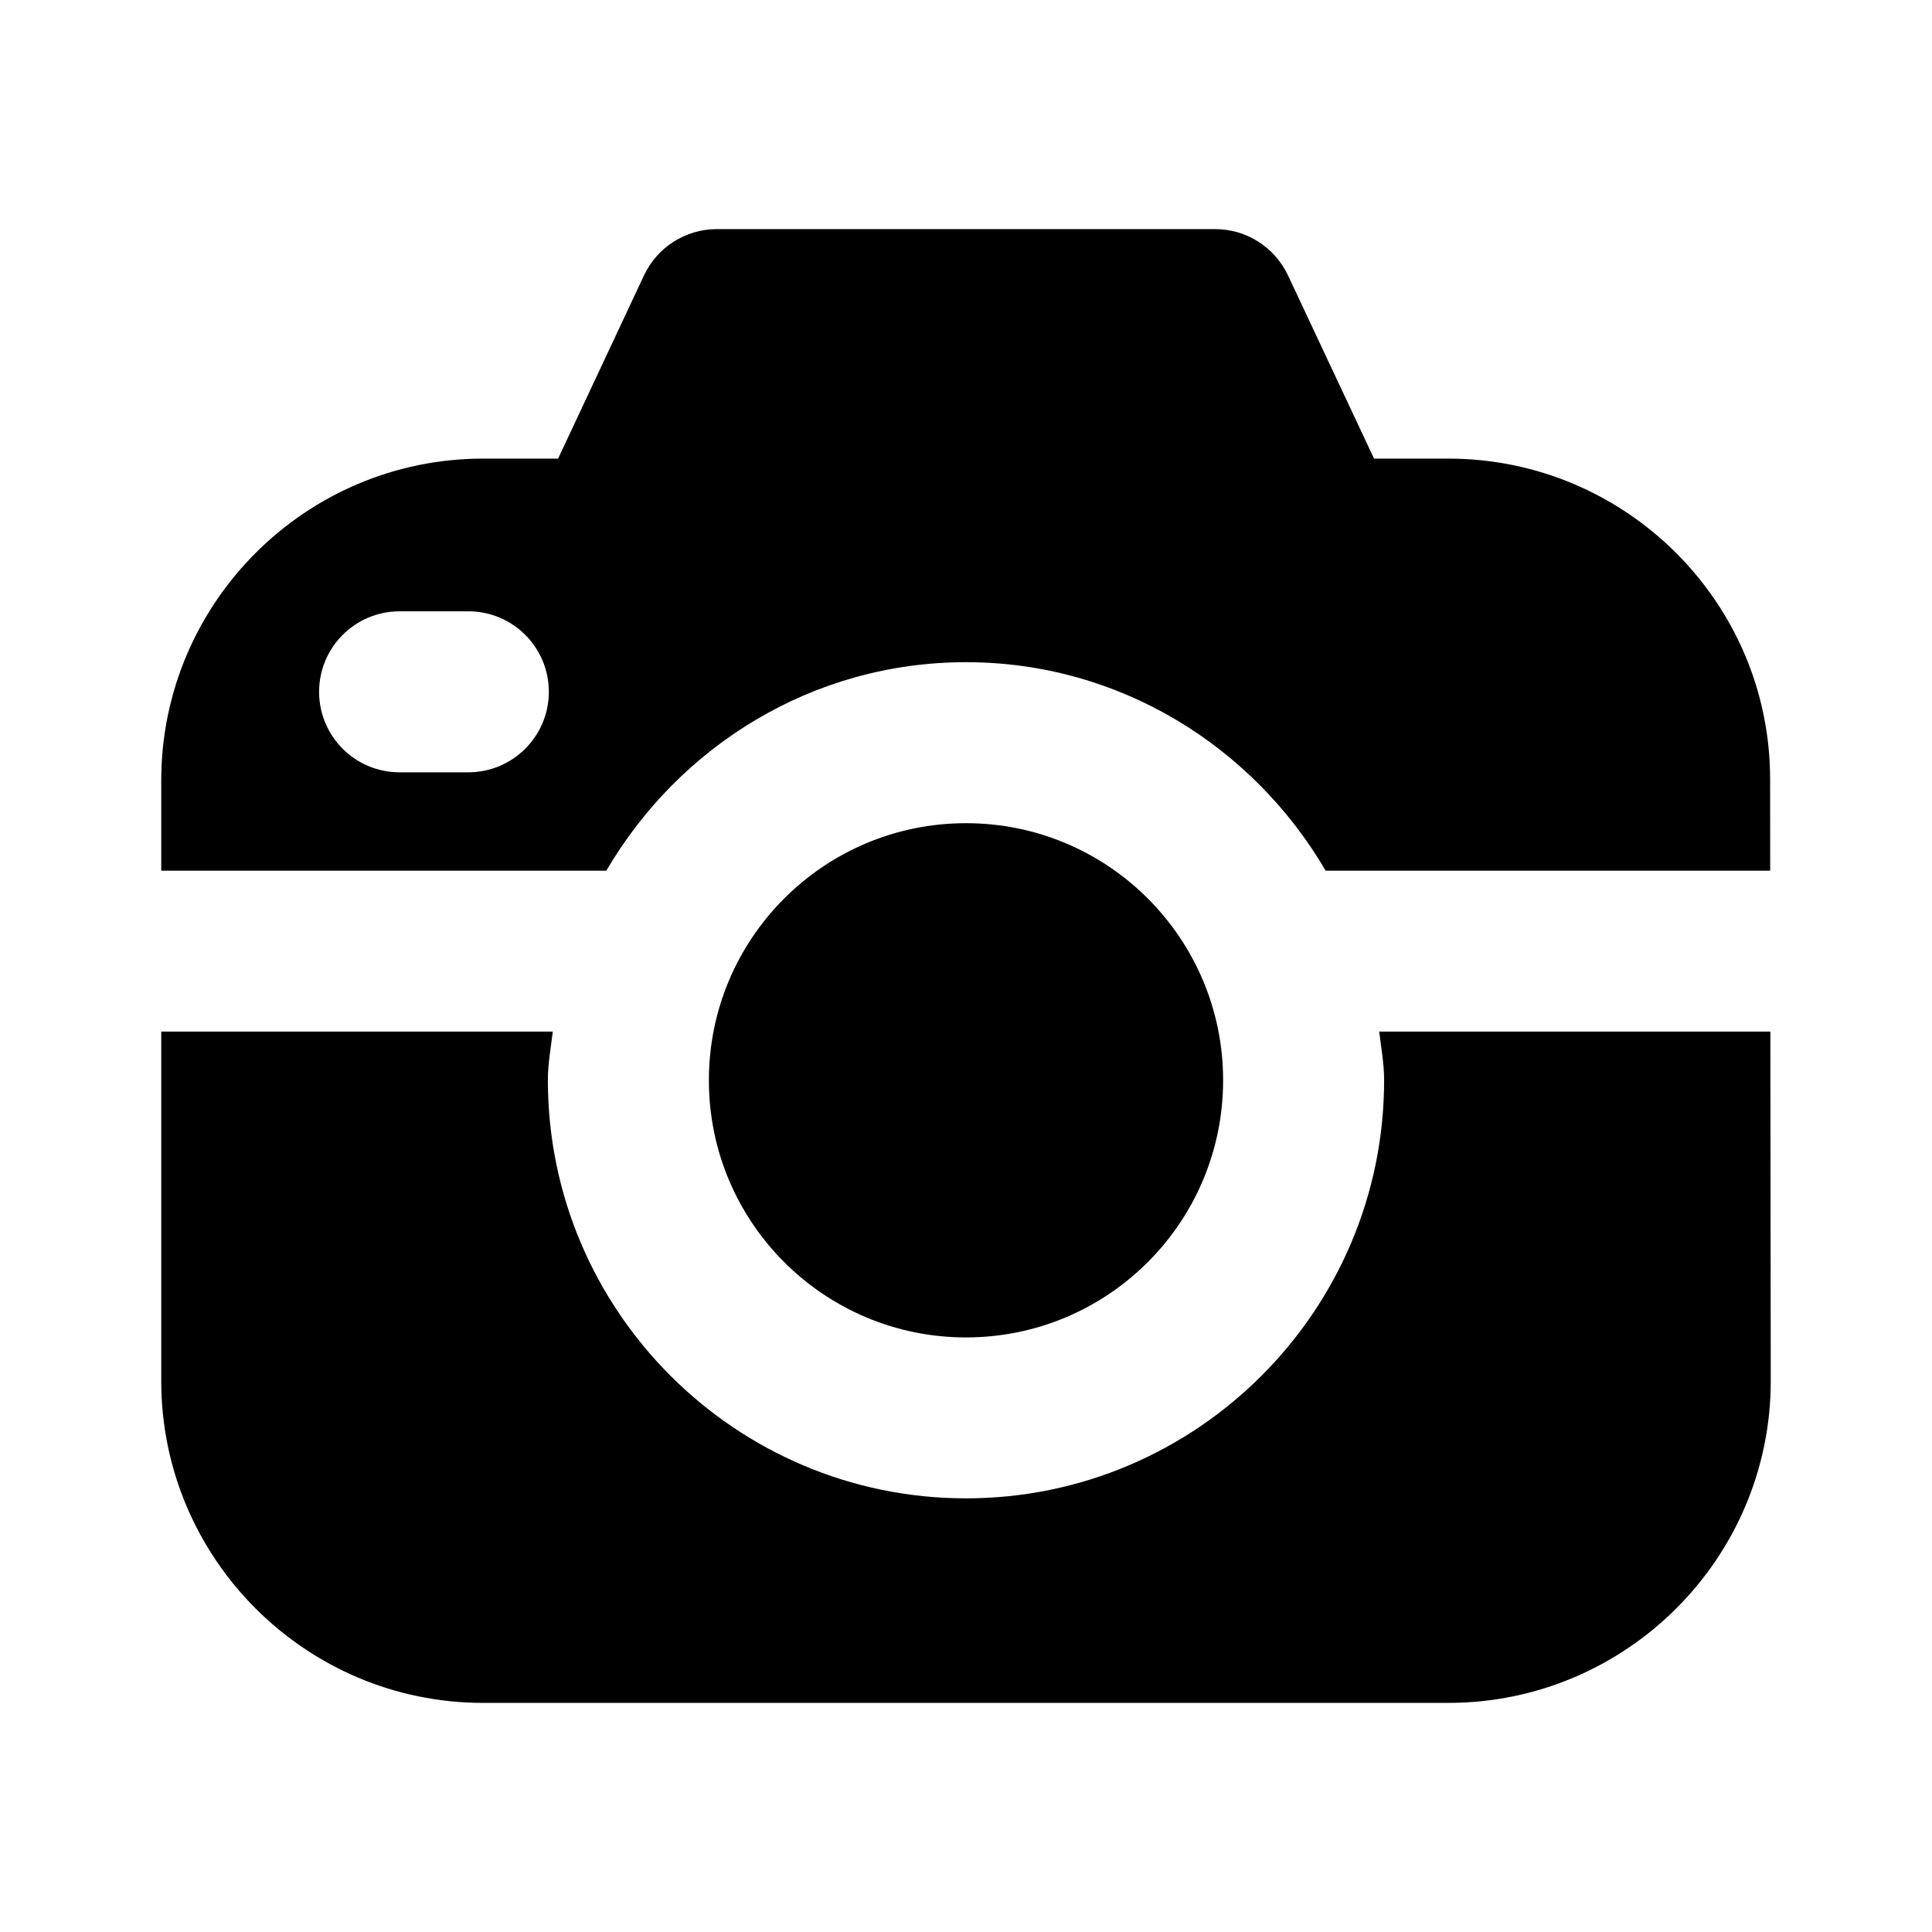
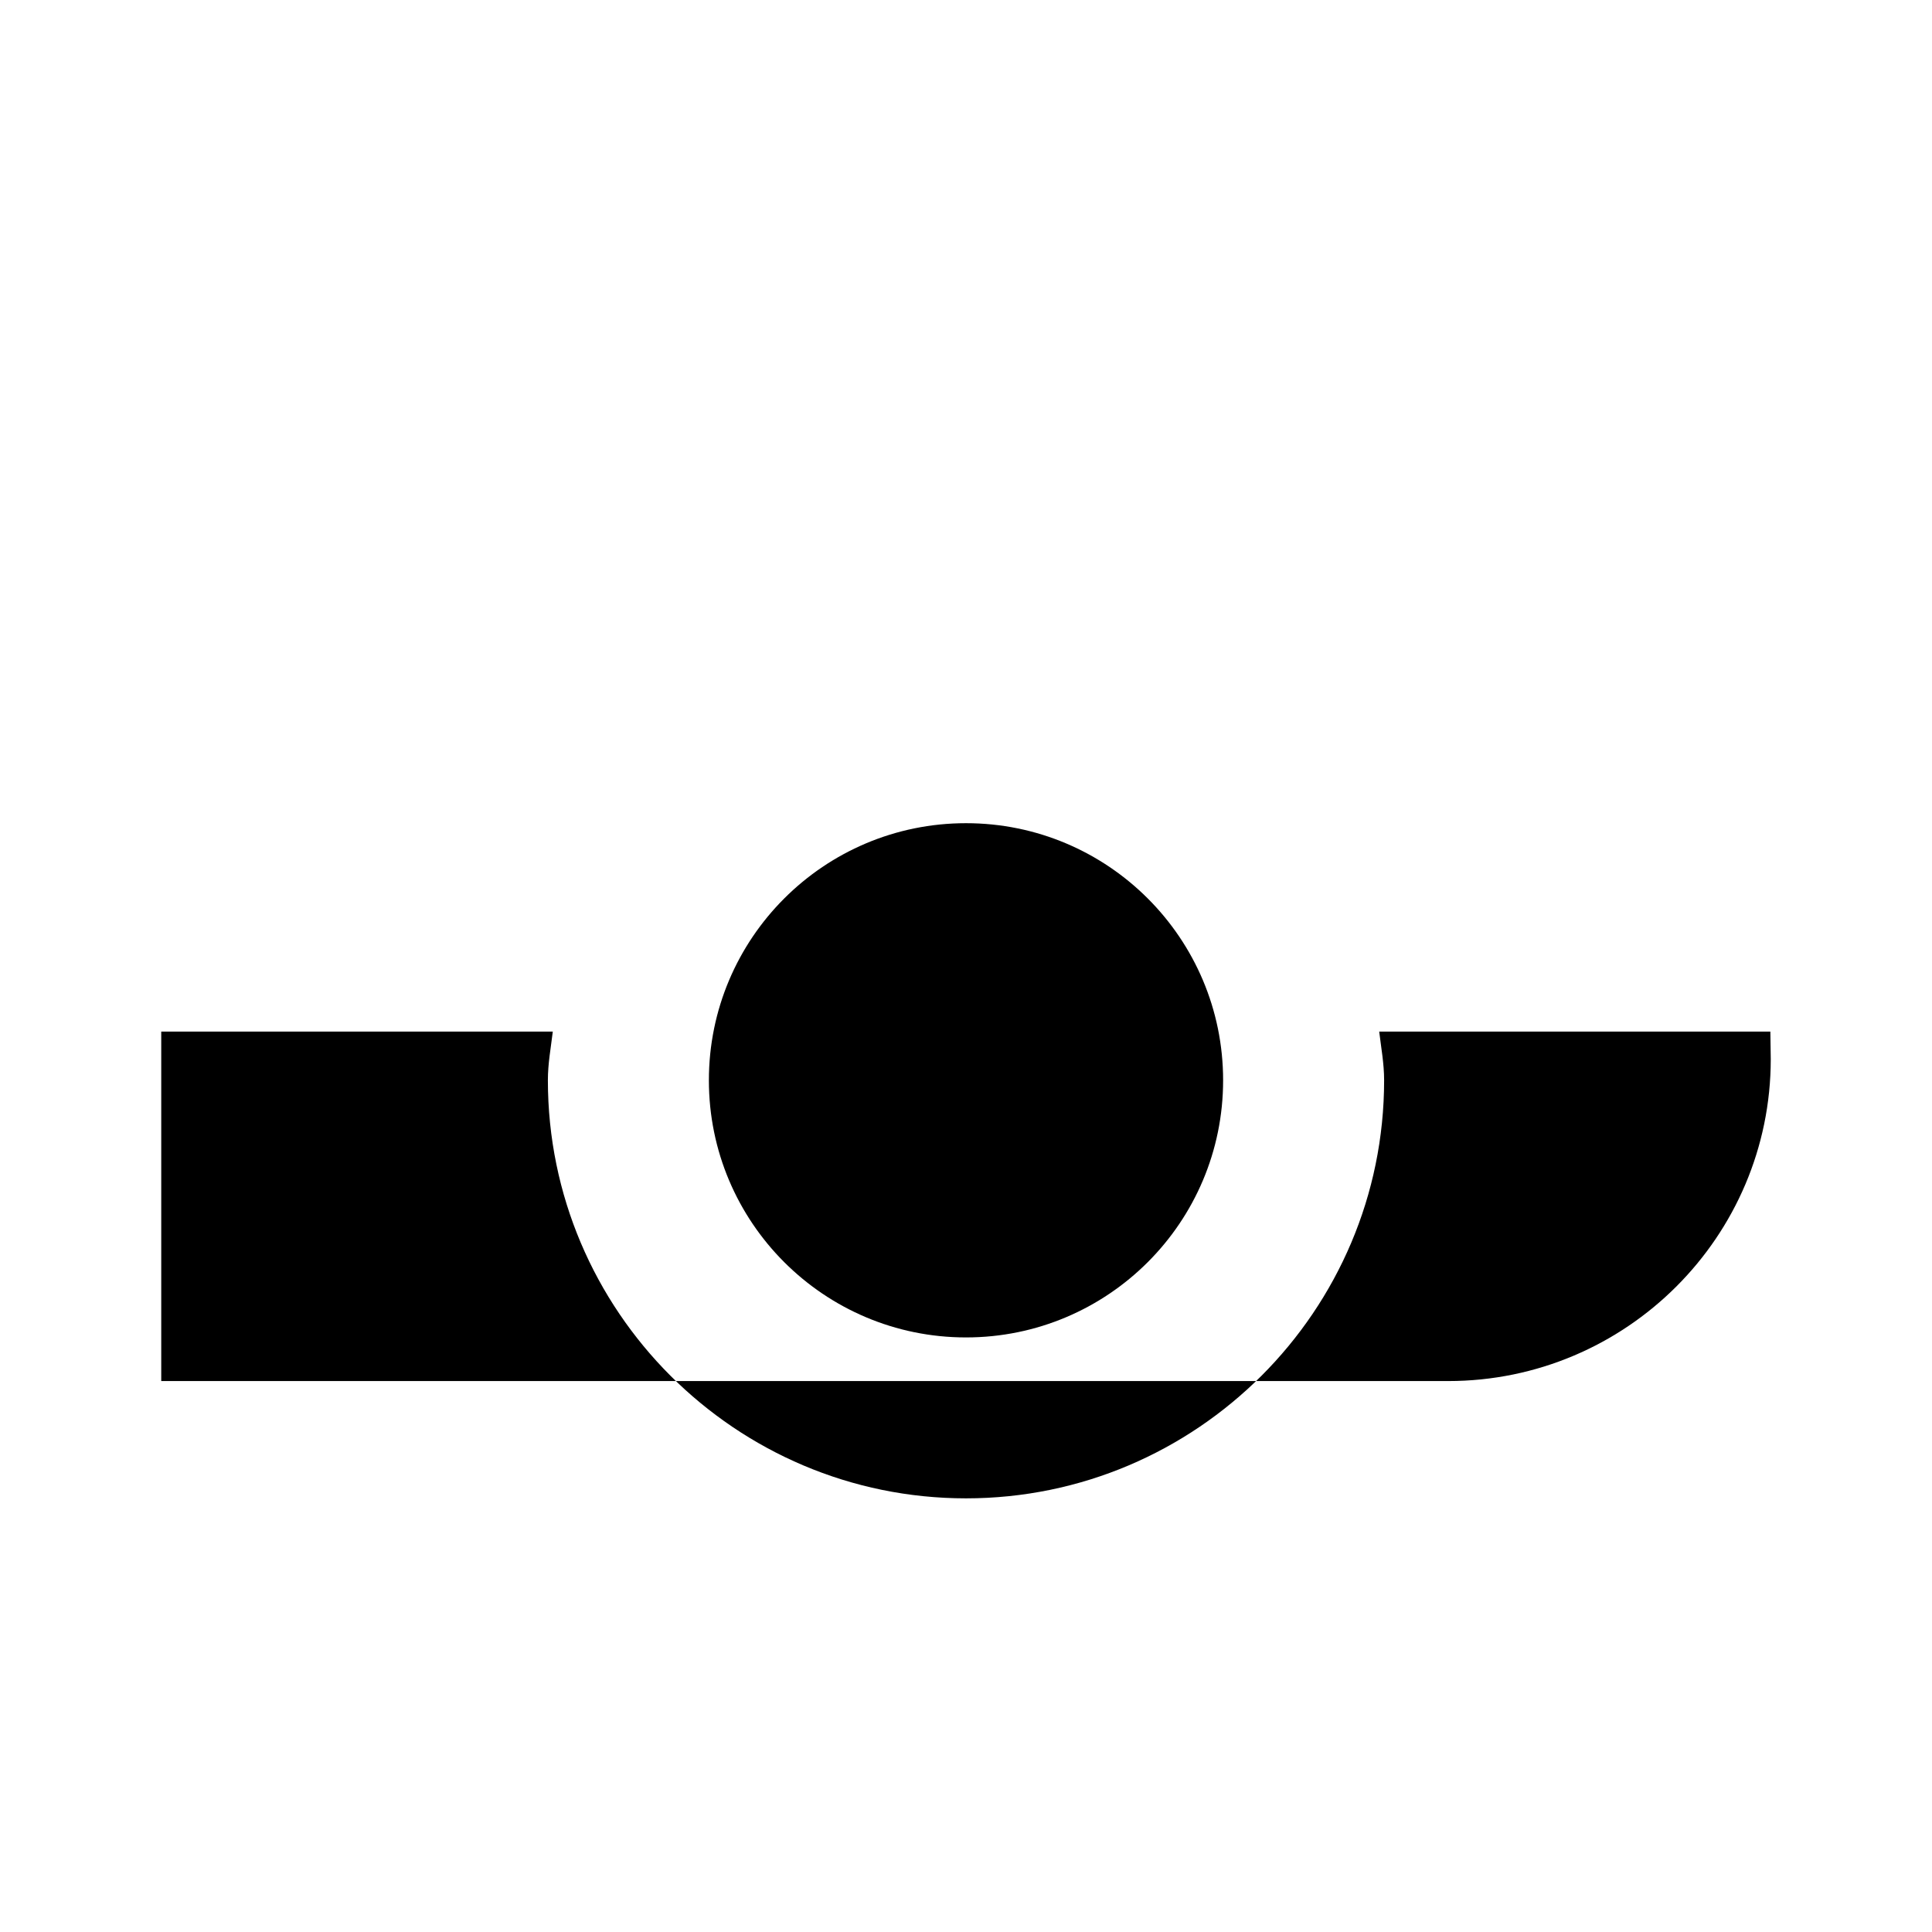
<svg xmlns="http://www.w3.org/2000/svg" version="1.1" id="Icons" x="0px" y="0px" viewBox="0 0 24 24" style="enable-background:new 0 0 24 24;" xml:space="preserve">
  <g id="Photo-Camera-1">
-     <path d="M12,8.226c1.911,0,3.566,1.049,4.468,2.59h5.522l-0.001-1.137c0-2.196-1.794-3.982-3.998-3.982h-0.922L16,3.421 c-0.165-0.351-0.518-0.575-0.905-0.575H8.905C8.518,2.846,8.165,3.07,8,3.421L6.933,5.697H6.001c-2.204,0-3.998,1.793-3.998,3.998 v1.121h5.529C8.434,9.274,10.089,8.226,12,8.226z M5.817,9.594H4.964c-0.553,0-1-0.448-1-1s0.447-1,1-1h0.854c0.553,0,1,0.448,1,1 S6.37,9.594,5.817,9.594z" />
    <circle cx="12" cy="13.42" r="3.194" />
-     <path d="M21.992,12.815h-4.859c0.024,0.201,0.061,0.397,0.061,0.604c0,2.864-2.33,5.194-5.194,5.194s-5.194-2.33-5.194-5.194 c0-0.207,0.037-0.404,0.061-0.604H2.003v4.341c0,2.204,1.794,3.998,3.998,3.998H17.99c2.209,0,4.007-1.793,4.007-3.999 L21.992,12.815z" />
+     <path d="M21.992,12.815h-4.859c0.024,0.201,0.061,0.397,0.061,0.604c0,2.864-2.33,5.194-5.194,5.194s-5.194-2.33-5.194-5.194 c0-0.207,0.037-0.404,0.061-0.604H2.003v4.341H17.99c2.209,0,4.007-1.793,4.007-3.999 L21.992,12.815z" />
  </g>
</svg>